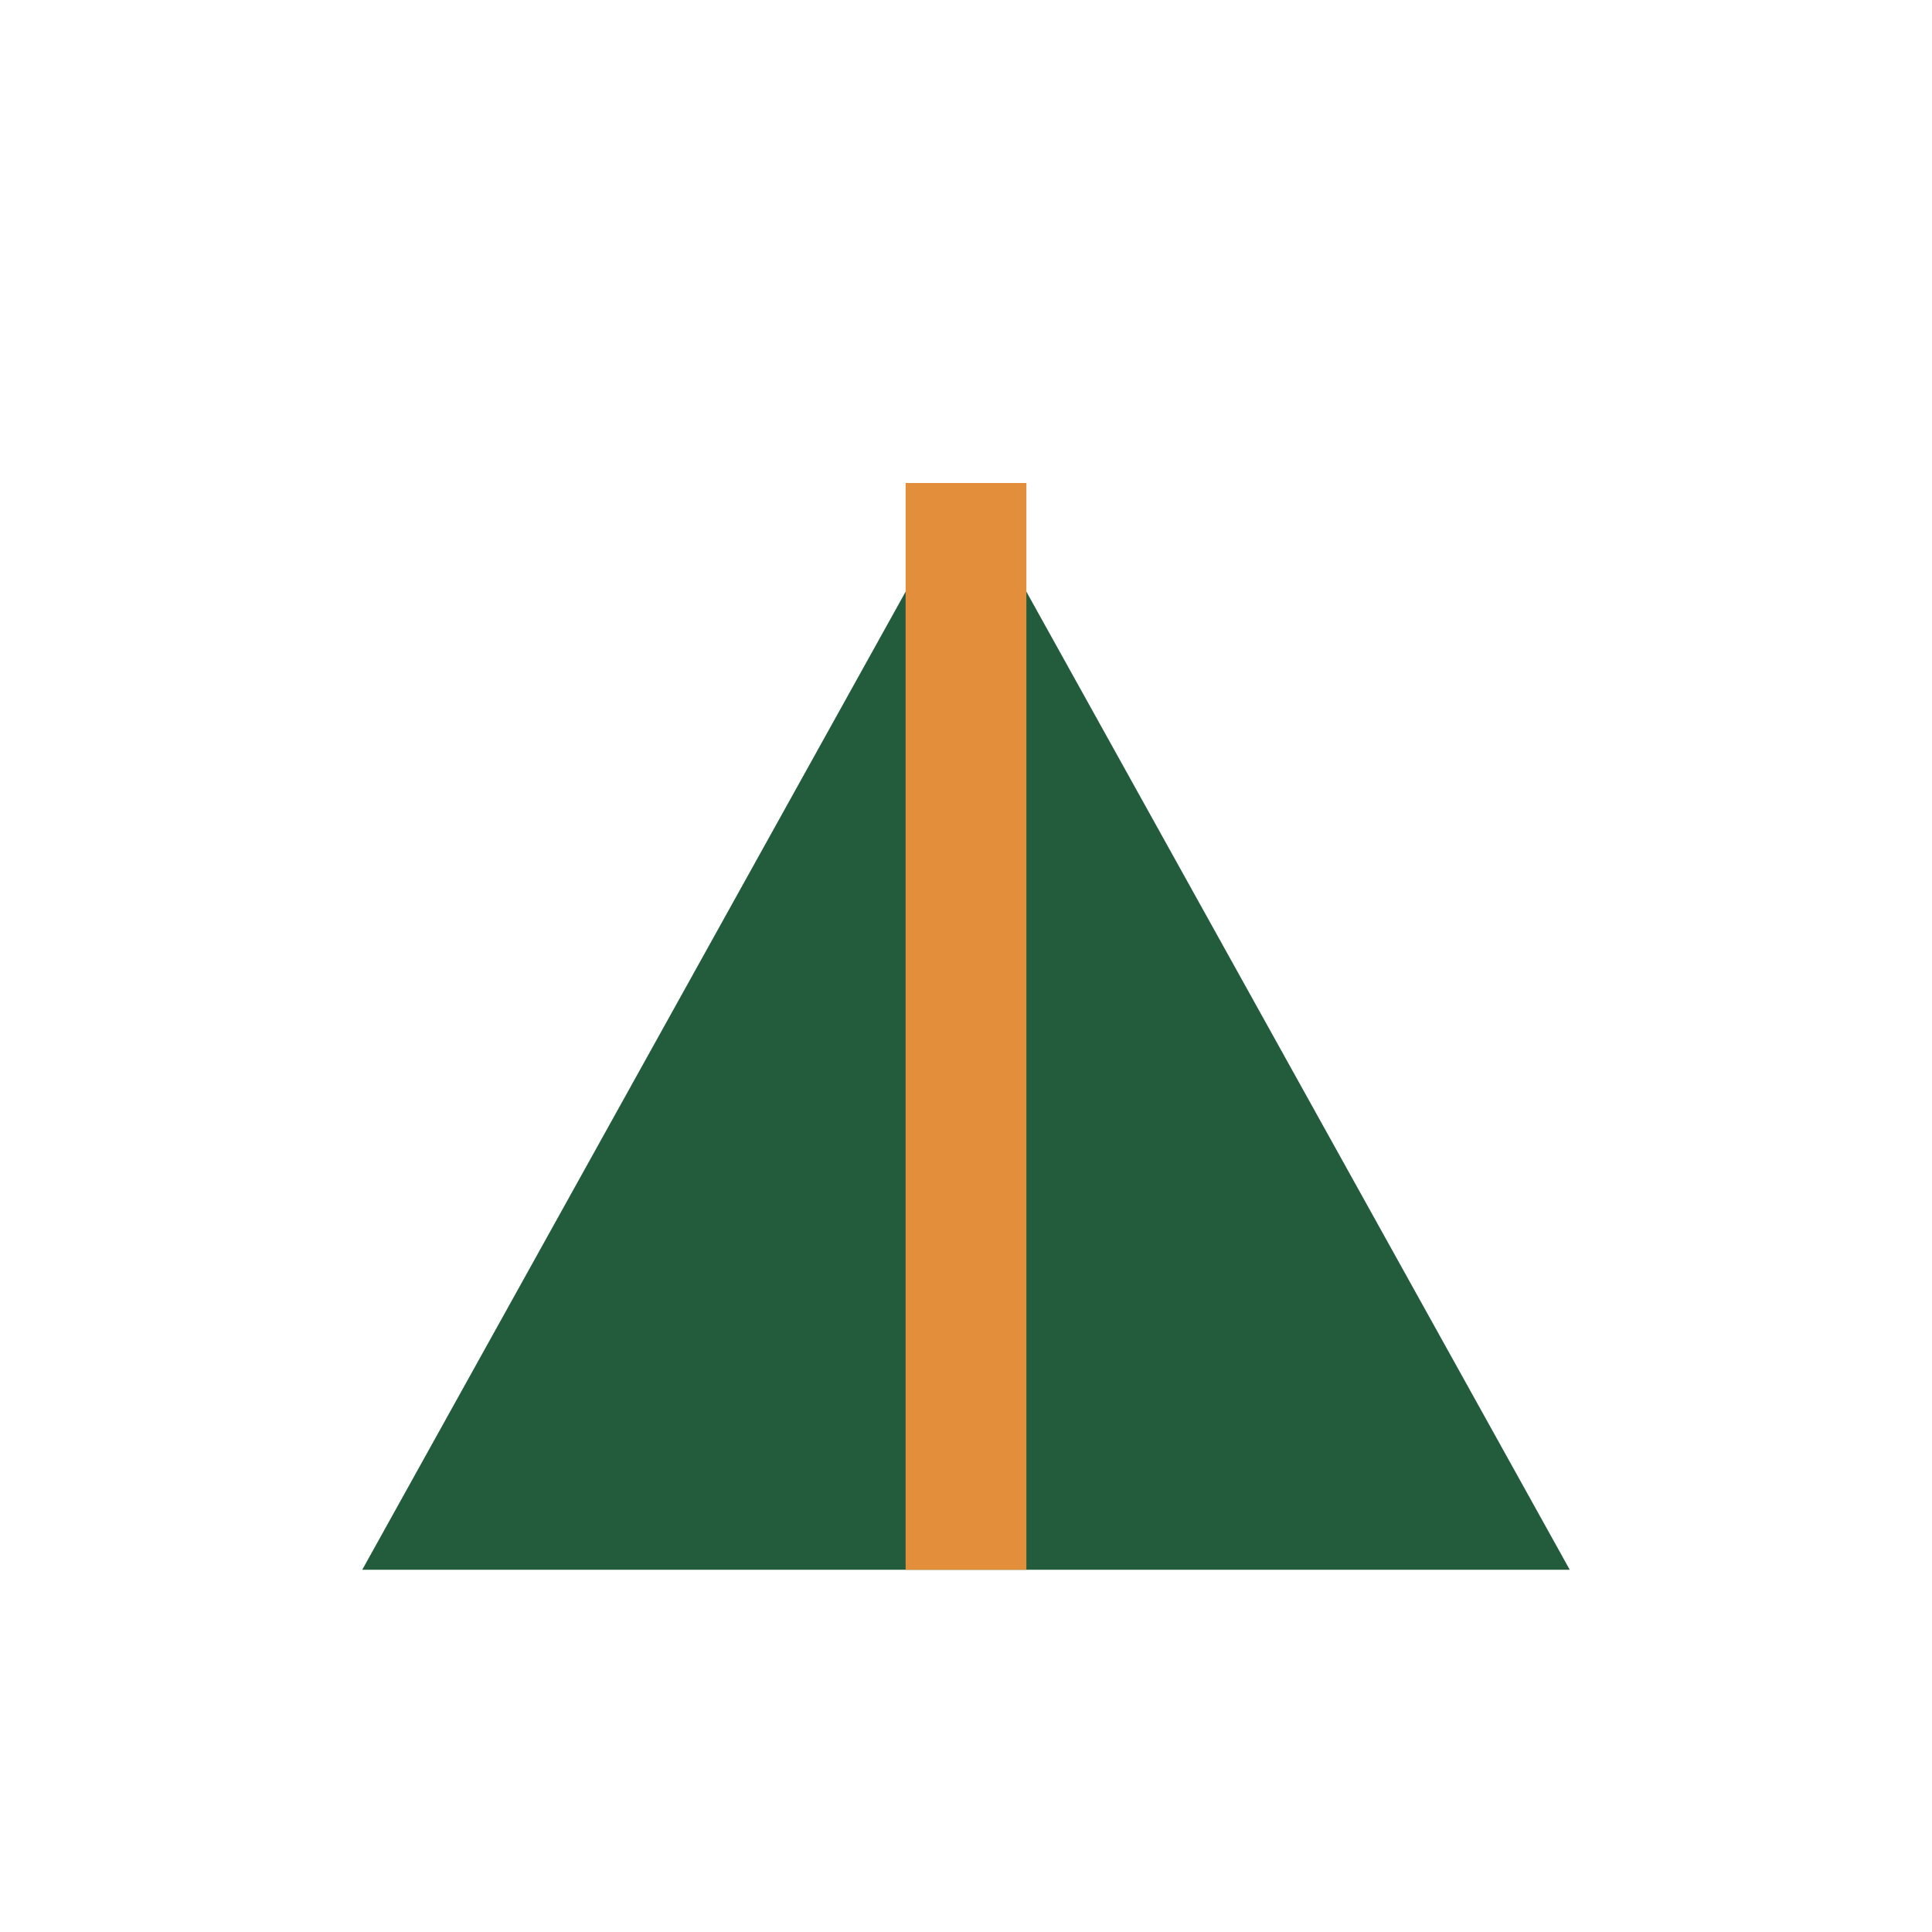
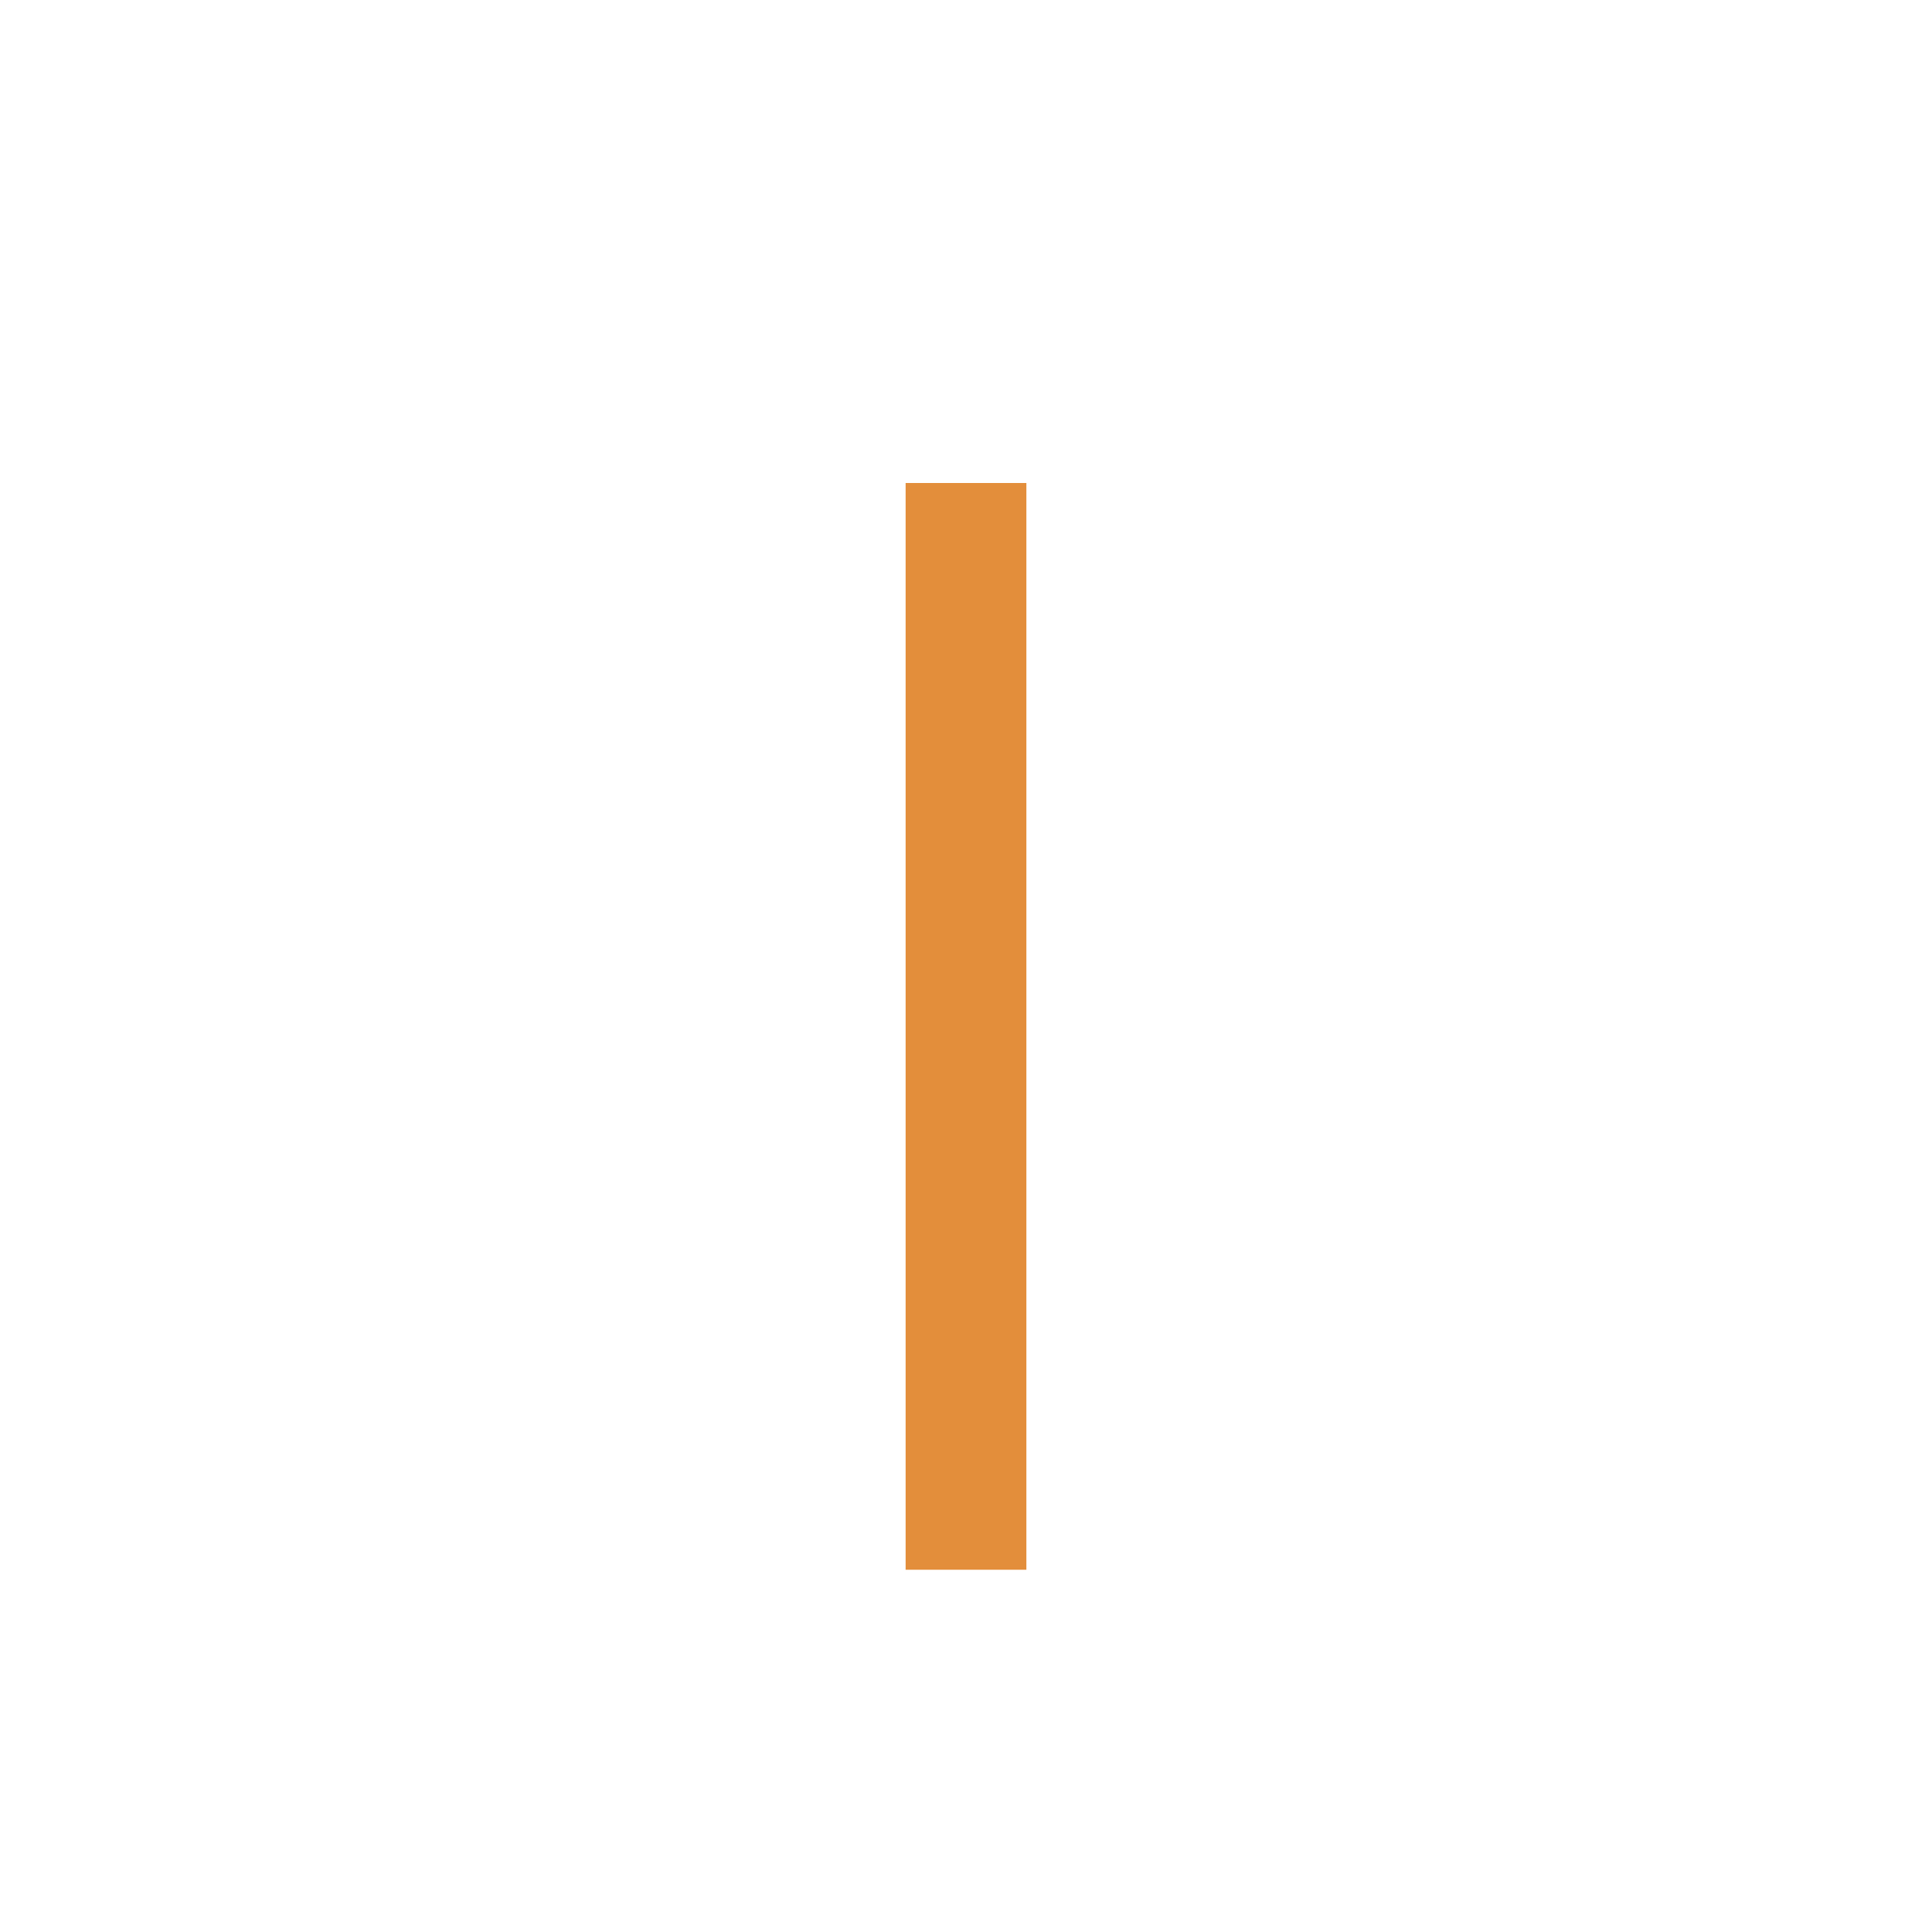
<svg xmlns="http://www.w3.org/2000/svg" width="32" height="32" viewBox="0 0 32 32">
-   <polygon points="16,8 26,26 6,26" fill="#225C3C" />
  <line x1="16" y1="8" x2="16" y2="26" stroke="#E38E3B" stroke-width="2" />
</svg>